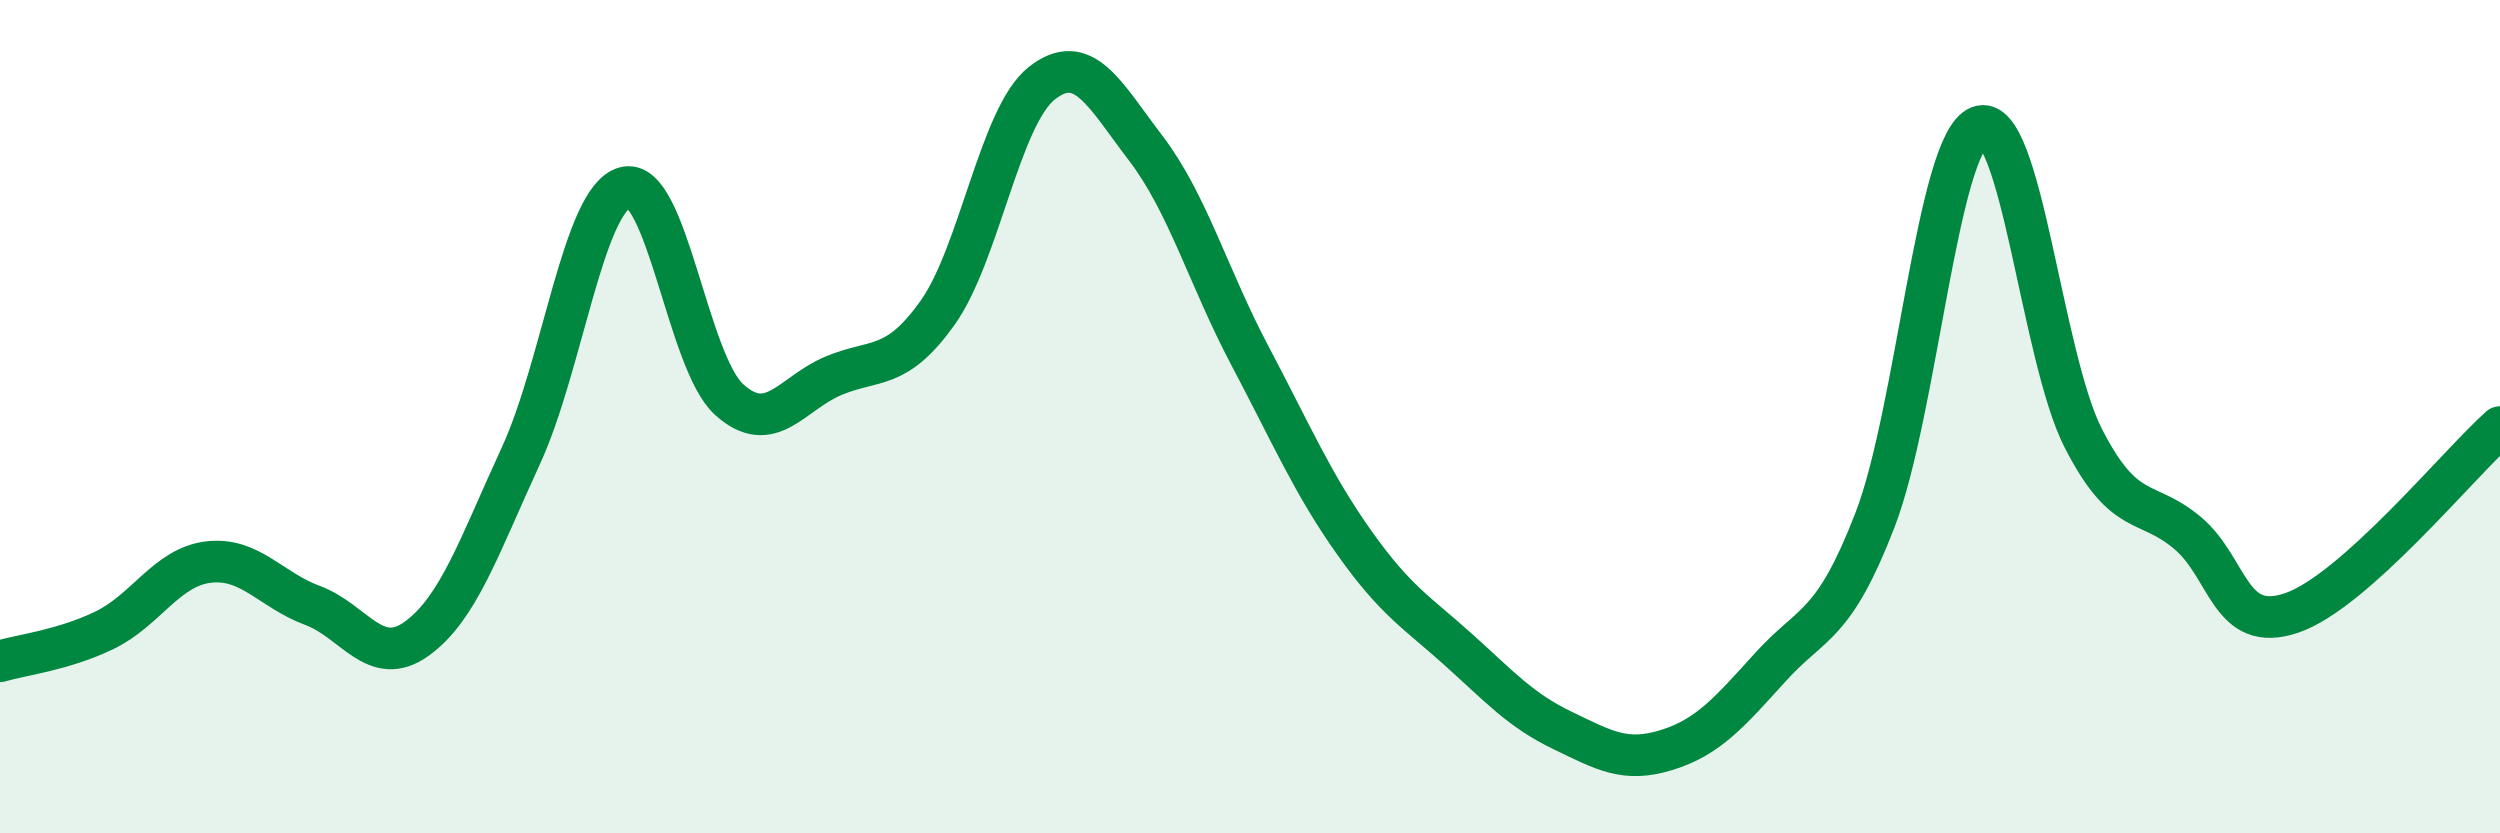
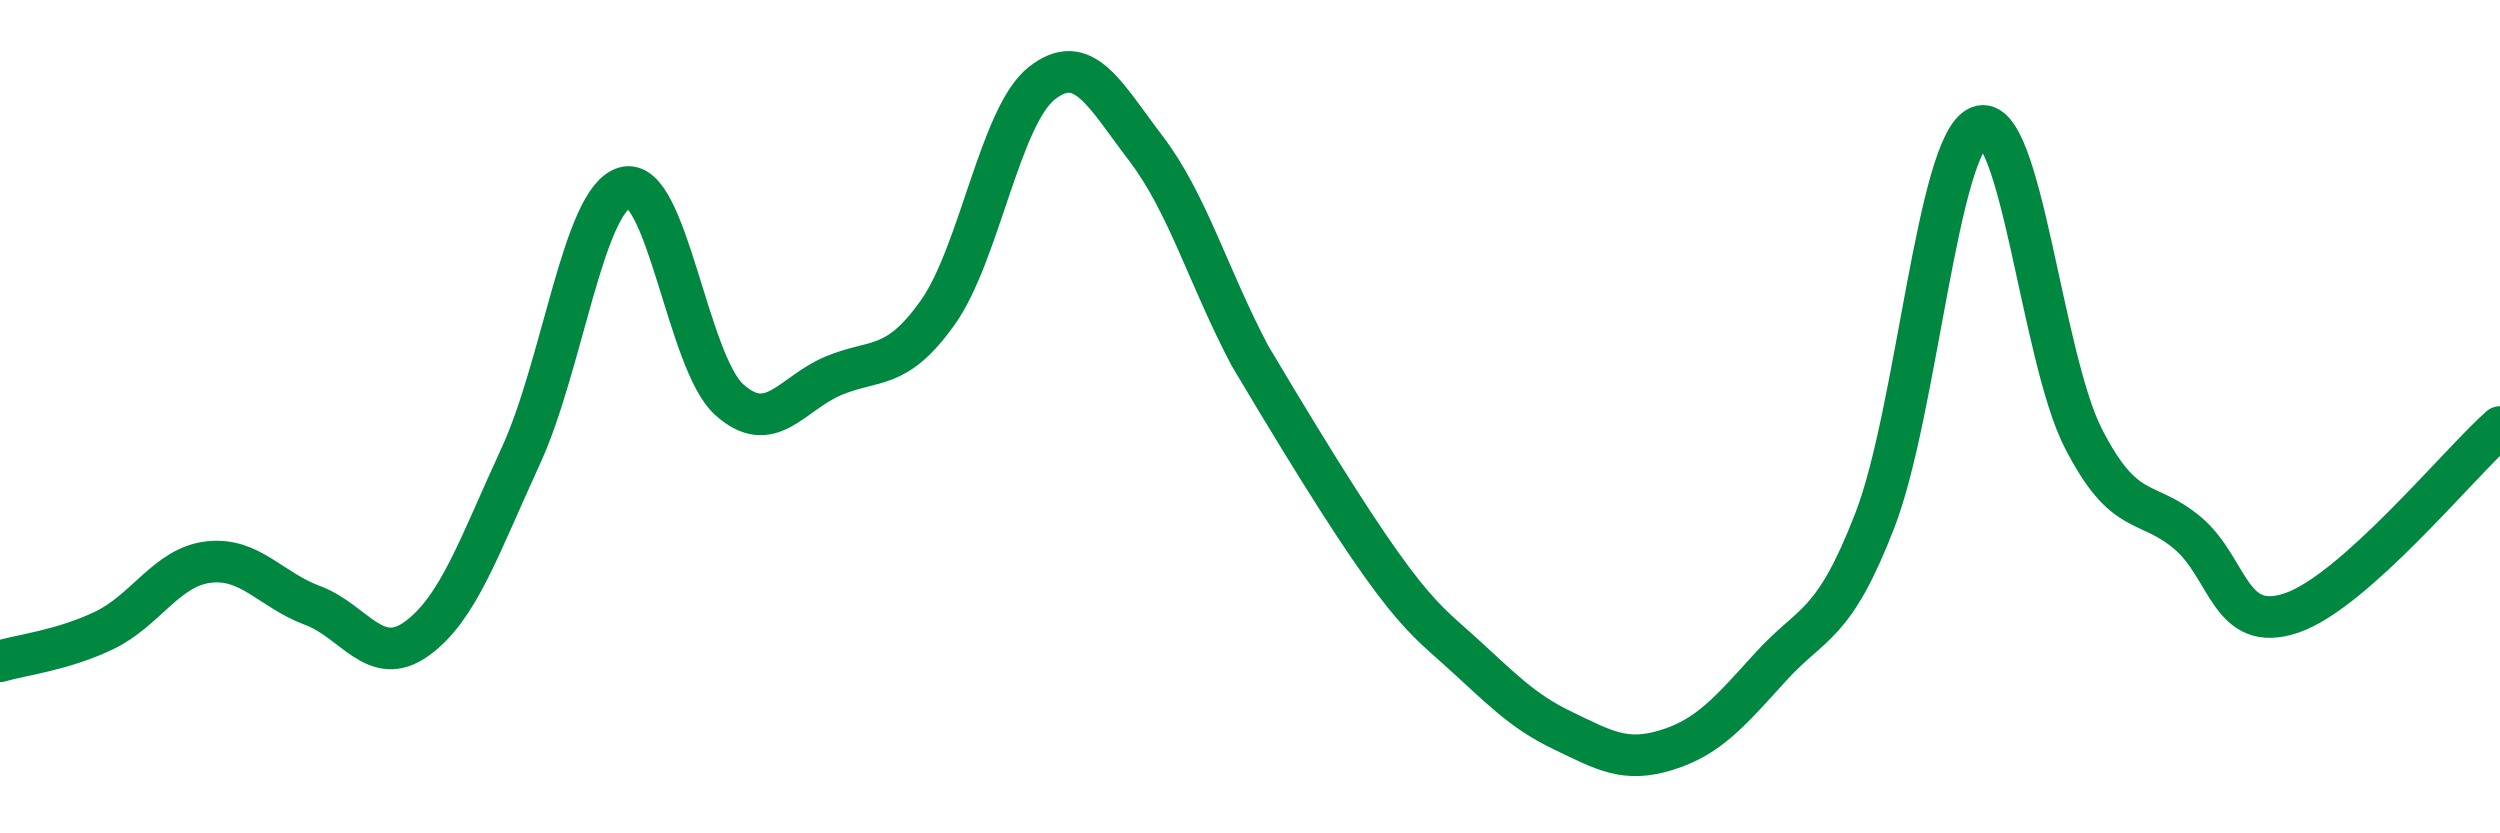
<svg xmlns="http://www.w3.org/2000/svg" width="60" height="20" viewBox="0 0 60 20">
-   <path d="M 0,15.87 C 0.5,15.72 1.5,15.61 2.5,15.13 C 3.5,14.65 4,13.61 5,13.49 C 6,13.37 6.5,14.16 7.5,14.53 C 8.5,14.9 9,16.05 10,15.33 C 11,14.61 11.5,13.11 12.5,10.94 C 13.5,8.77 14,4.77 15,4.5 C 16,4.23 16.5,8.69 17.5,9.59 C 18.5,10.49 19,9.44 20,9.02 C 21,8.6 21.5,8.91 22.5,7.51 C 23.5,6.11 24,2.79 25,2 C 26,1.21 26.5,2.25 27.5,3.56 C 28.5,4.87 29,6.65 30,8.54 C 31,10.43 31.5,11.61 32.5,13.02 C 33.5,14.43 34,14.69 35,15.59 C 36,16.49 36.5,17.05 37.5,17.53 C 38.5,18.01 39,18.31 40,18 C 41,17.69 41.5,17.1 42.5,16 C 43.5,14.9 44,15.07 45,12.48 C 46,9.89 46.5,3.43 47.5,3.04 C 48.5,2.65 49,8.57 50,10.52 C 51,12.47 51.5,11.95 52.5,12.79 C 53.5,13.63 53.5,15.22 55,14.71 C 56.5,14.2 59,11.14 60,10.25L60 20L0 20Z" fill="#008740" opacity="0.1" stroke-linecap="round" stroke-linejoin="round" />
-   <path d="M 0,15.87 C 0.5,15.72 1.5,15.61 2.5,15.13 C 3.5,14.65 4,13.61 5,13.49 C 6,13.37 6.5,14.16 7.5,14.53 C 8.5,14.9 9,16.05 10,15.33 C 11,14.61 11.5,13.11 12.5,10.94 C 13.5,8.77 14,4.77 15,4.5 C 16,4.23 16.5,8.69 17.5,9.59 C 18.5,10.49 19,9.44 20,9.02 C 21,8.6 21.5,8.91 22.5,7.51 C 23.5,6.11 24,2.79 25,2 C 26,1.21 26.5,2.25 27.5,3.56 C 28.5,4.87 29,6.65 30,8.54 C 31,10.43 31.5,11.61 32.5,13.02 C 33.5,14.43 34,14.69 35,15.59 C 36,16.49 36.5,17.05 37.5,17.53 C 38.5,18.01 39,18.31 40,18 C 41,17.69 41.5,17.1 42.5,16 C 43.5,14.9 44,15.07 45,12.48 C 46,9.89 46.5,3.43 47.5,3.04 C 48.5,2.65 49,8.57 50,10.52 C 51,12.47 51.5,11.95 52.5,12.79 C 53.5,13.63 53.5,15.22 55,14.71 C 56.5,14.2 59,11.14 60,10.25" stroke="#008740" stroke-width="1" fill="none" stroke-linecap="round" stroke-linejoin="round" />
+   <path d="M 0,15.87 C 0.5,15.72 1.5,15.61 2.5,15.13 C 3.5,14.65 4,13.61 5,13.49 C 6,13.37 6.5,14.16 7.5,14.53 C 8.5,14.9 9,16.05 10,15.33 C 11,14.61 11.5,13.11 12.5,10.94 C 13.5,8.77 14,4.77 15,4.5 C 16,4.23 16.5,8.69 17.5,9.59 C 18.5,10.49 19,9.44 20,9.02 C 21,8.6 21.5,8.91 22.5,7.51 C 23.5,6.11 24,2.79 25,2 C 26,1.21 26.5,2.25 27.5,3.56 C 28.5,4.87 29,6.65 30,8.54 C 33.5,14.43 34,14.69 35,15.59 C 36,16.49 36.5,17.05 37.5,17.53 C 38.5,18.01 39,18.31 40,18 C 41,17.69 41.5,17.1 42.5,16 C 43.5,14.9 44,15.07 45,12.48 C 46,9.89 46.5,3.43 47.5,3.04 C 48.5,2.65 49,8.57 50,10.52 C 51,12.47 51.5,11.95 52.5,12.79 C 53.5,13.63 53.5,15.22 55,14.71 C 56.5,14.2 59,11.14 60,10.25" stroke="#008740" stroke-width="1" fill="none" stroke-linecap="round" stroke-linejoin="round" />
</svg>